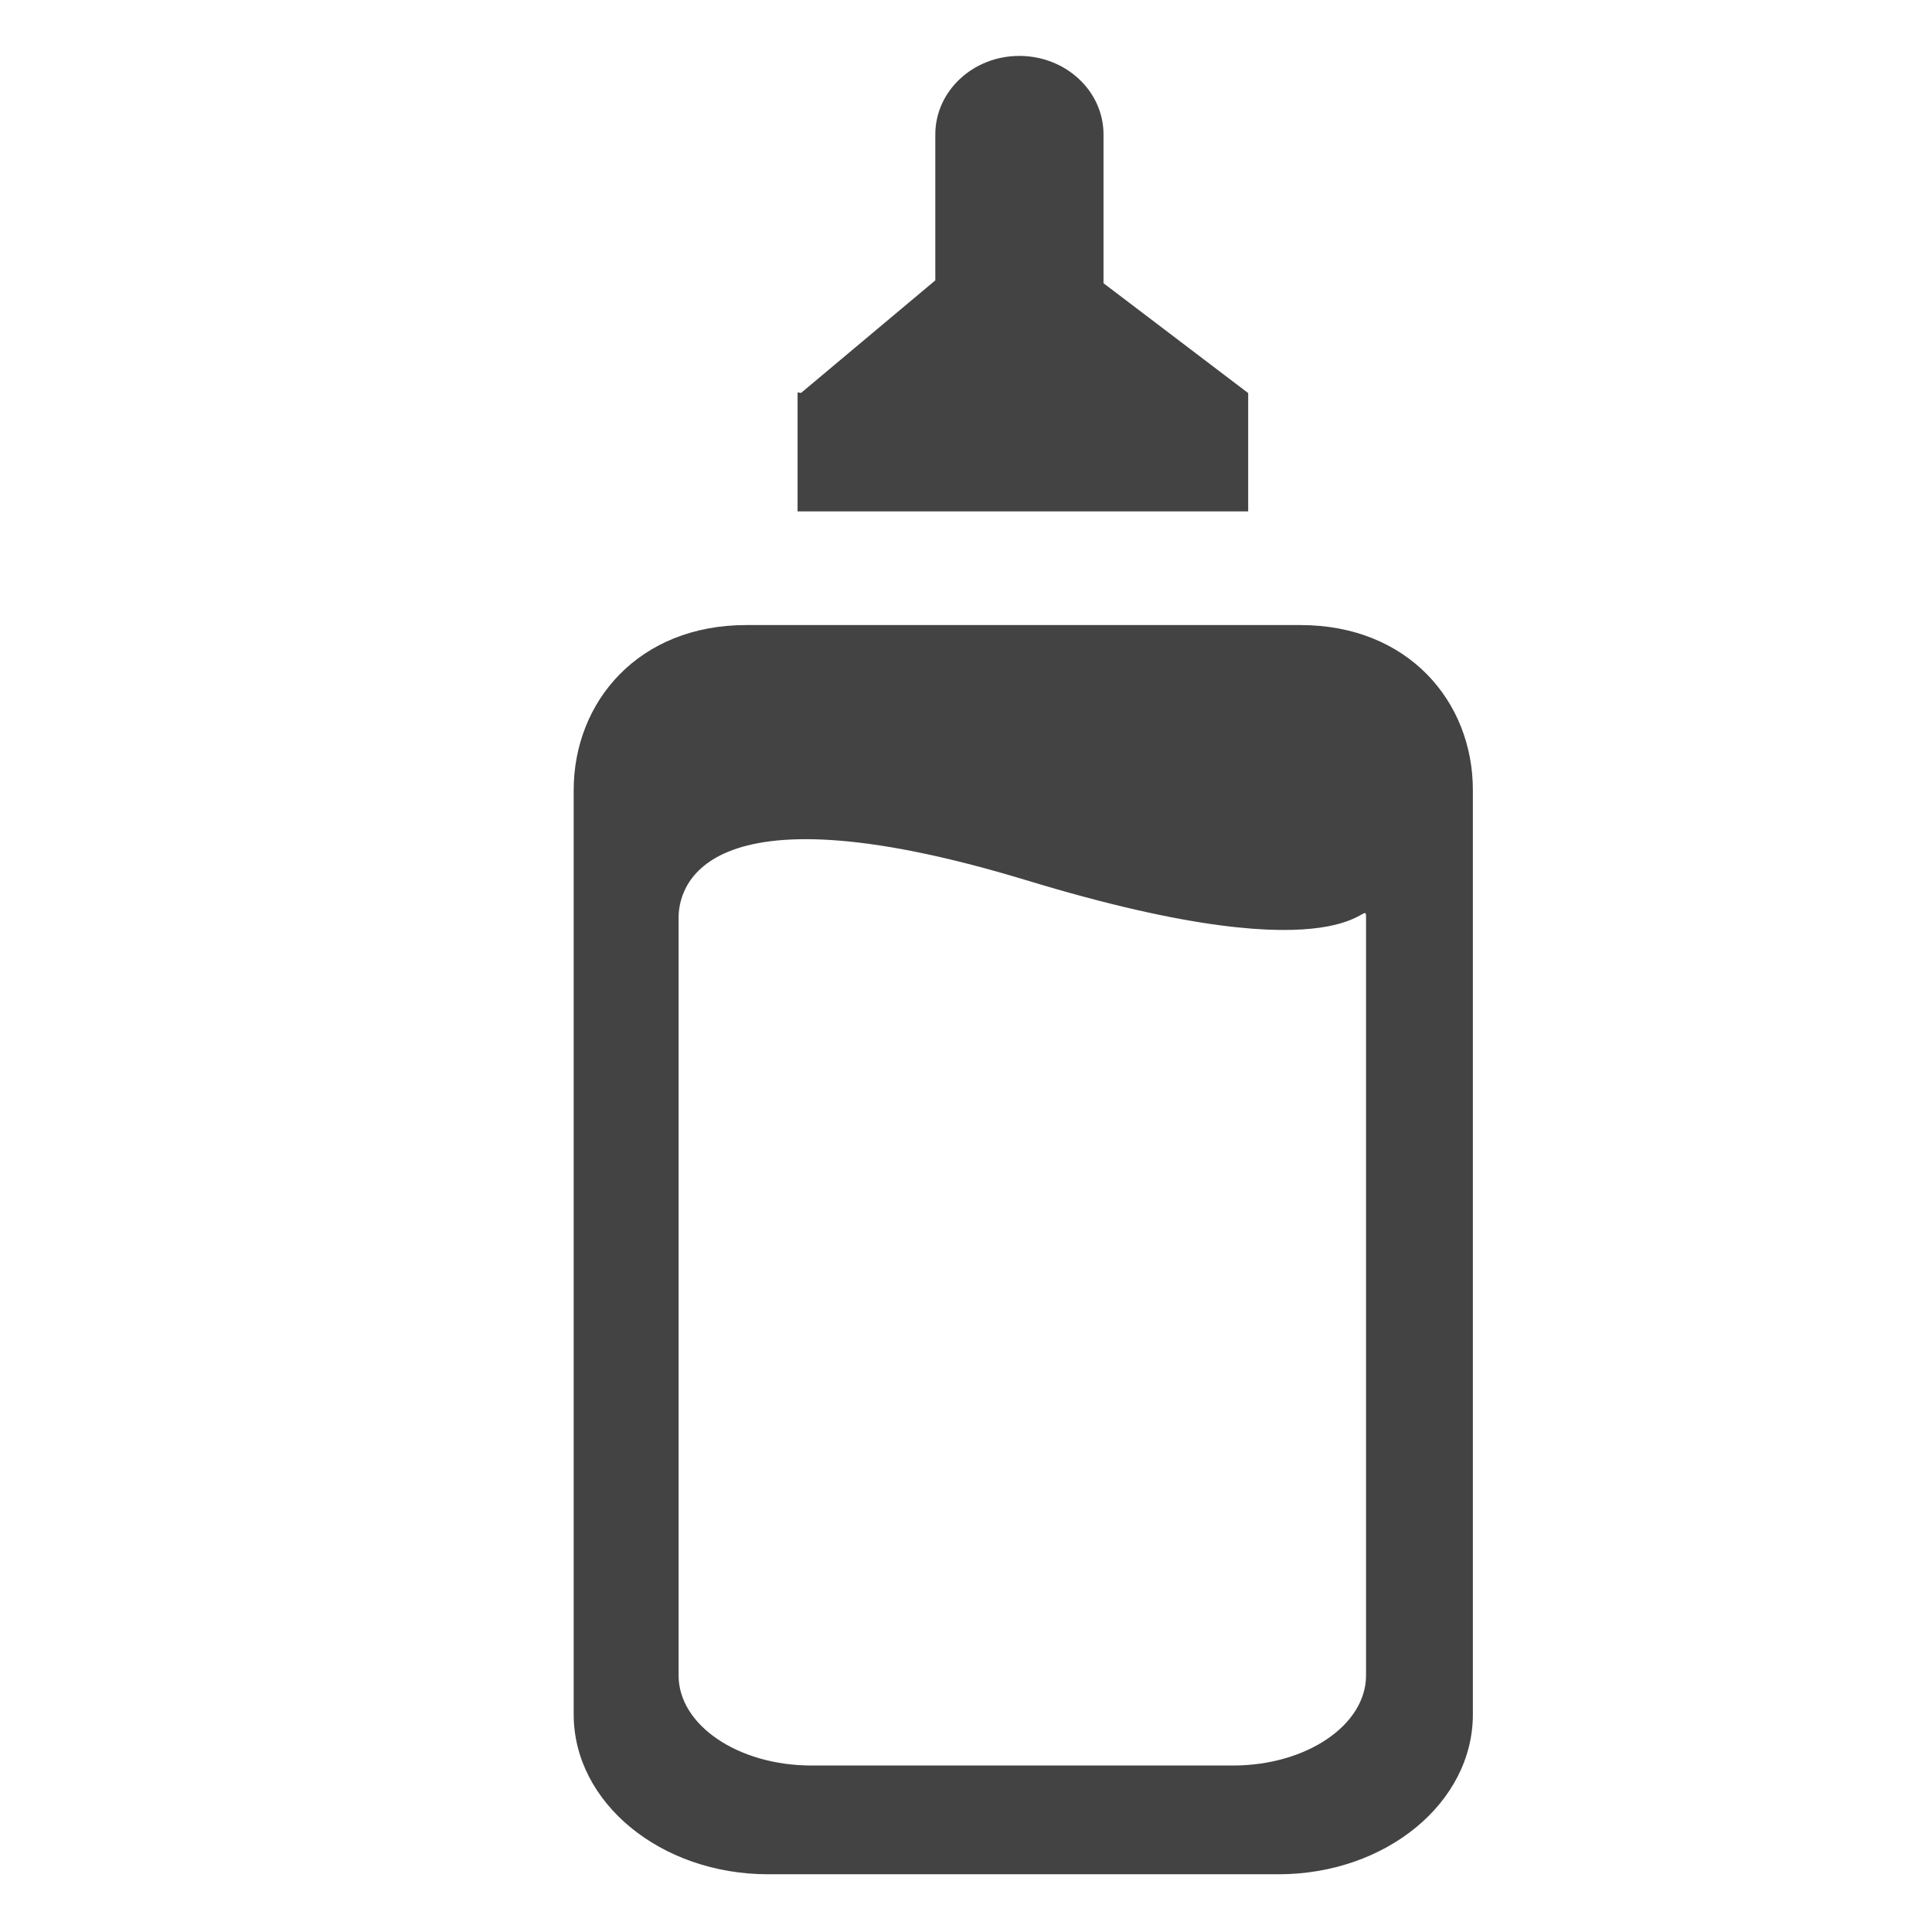
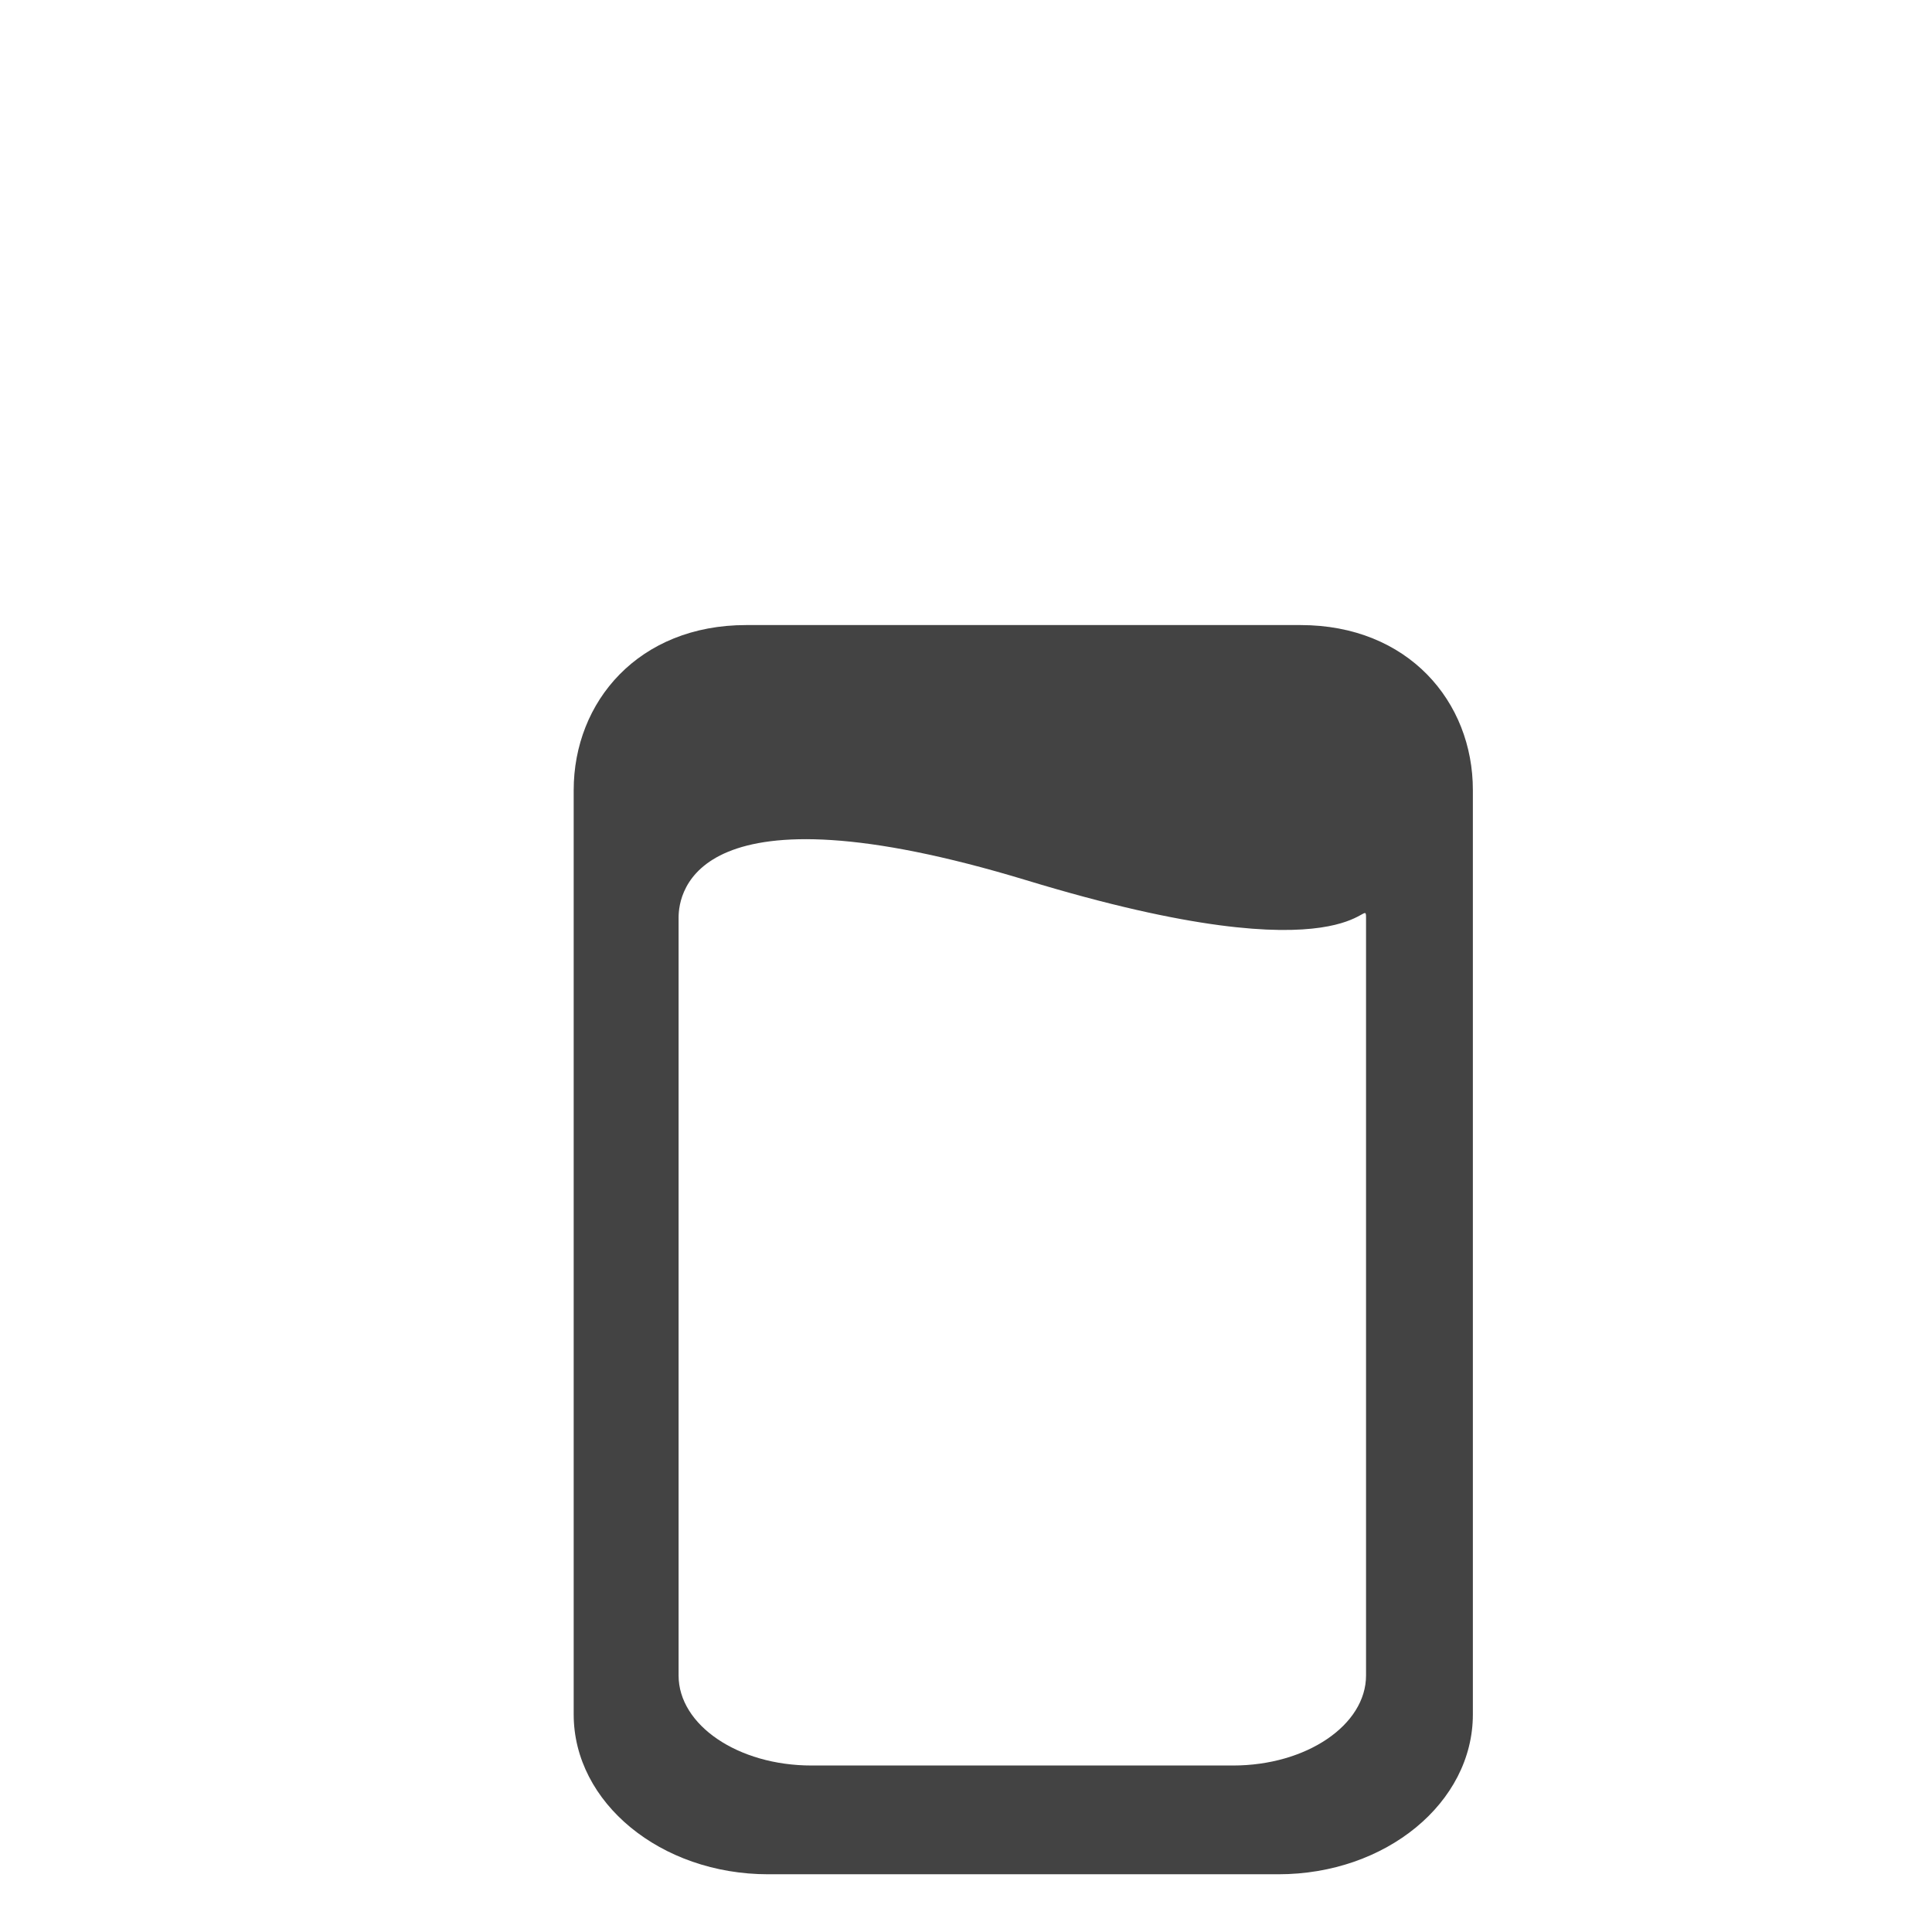
<svg xmlns="http://www.w3.org/2000/svg" width="800px" height="800px" viewBox="0 -0.5 17 17" version="1.1" class="si-glyph si-glyph-baby-milk-botl">
  <title>926</title>
  <defs>

</defs>
  <g stroke="none" stroke-width="1" fill="none" fill-rule="evenodd">
    <g transform="translate(5, 0)" fill="#434343">
      <path d="M6.443,5 L1.566,5 C0.619,5 0.048,5.674 0.048,6.453 L0.048,14.586 C0.048,15.362 0.814,15.992 1.759,15.992 L6.249,15.992 C7.195,15.992 7.96,15.362 7.96,14.586 L7.96,6.453 C7.961,5.674 7.39,5 6.443,5 L6.443,5 Z M7.02,14.243 C7.02,14.679 6.495,15.035 5.85,15.035 L2.14,15.035 C1.494,15.035 0.971,14.679 0.971,14.243 L0.971,7.574 C0.971,7.354 1.112,6.36 4.03,7.245 C6.95,8.134 7.02,7.358 7.02,7.574 L7.02,14.243 L7.02,14.243 Z" class="si-glyph-fill">

</path>
-       <path d="M5.982,2.958 L4.71,1.992 L4.71,0.683 C4.71,0.301 4.378,-0.008 3.969,-0.008 C3.561,-0.008 3.23,0.302 3.23,0.683 L3.23,1.967 L2.049,2.957 L2.018,2.953 L2.018,4 L5.983,4 L5.983,2.954 L5.983,2.958 L5.982,2.958 Z" class="si-glyph-fill">
- 
- </path>
    </g>
  </g>
</svg>